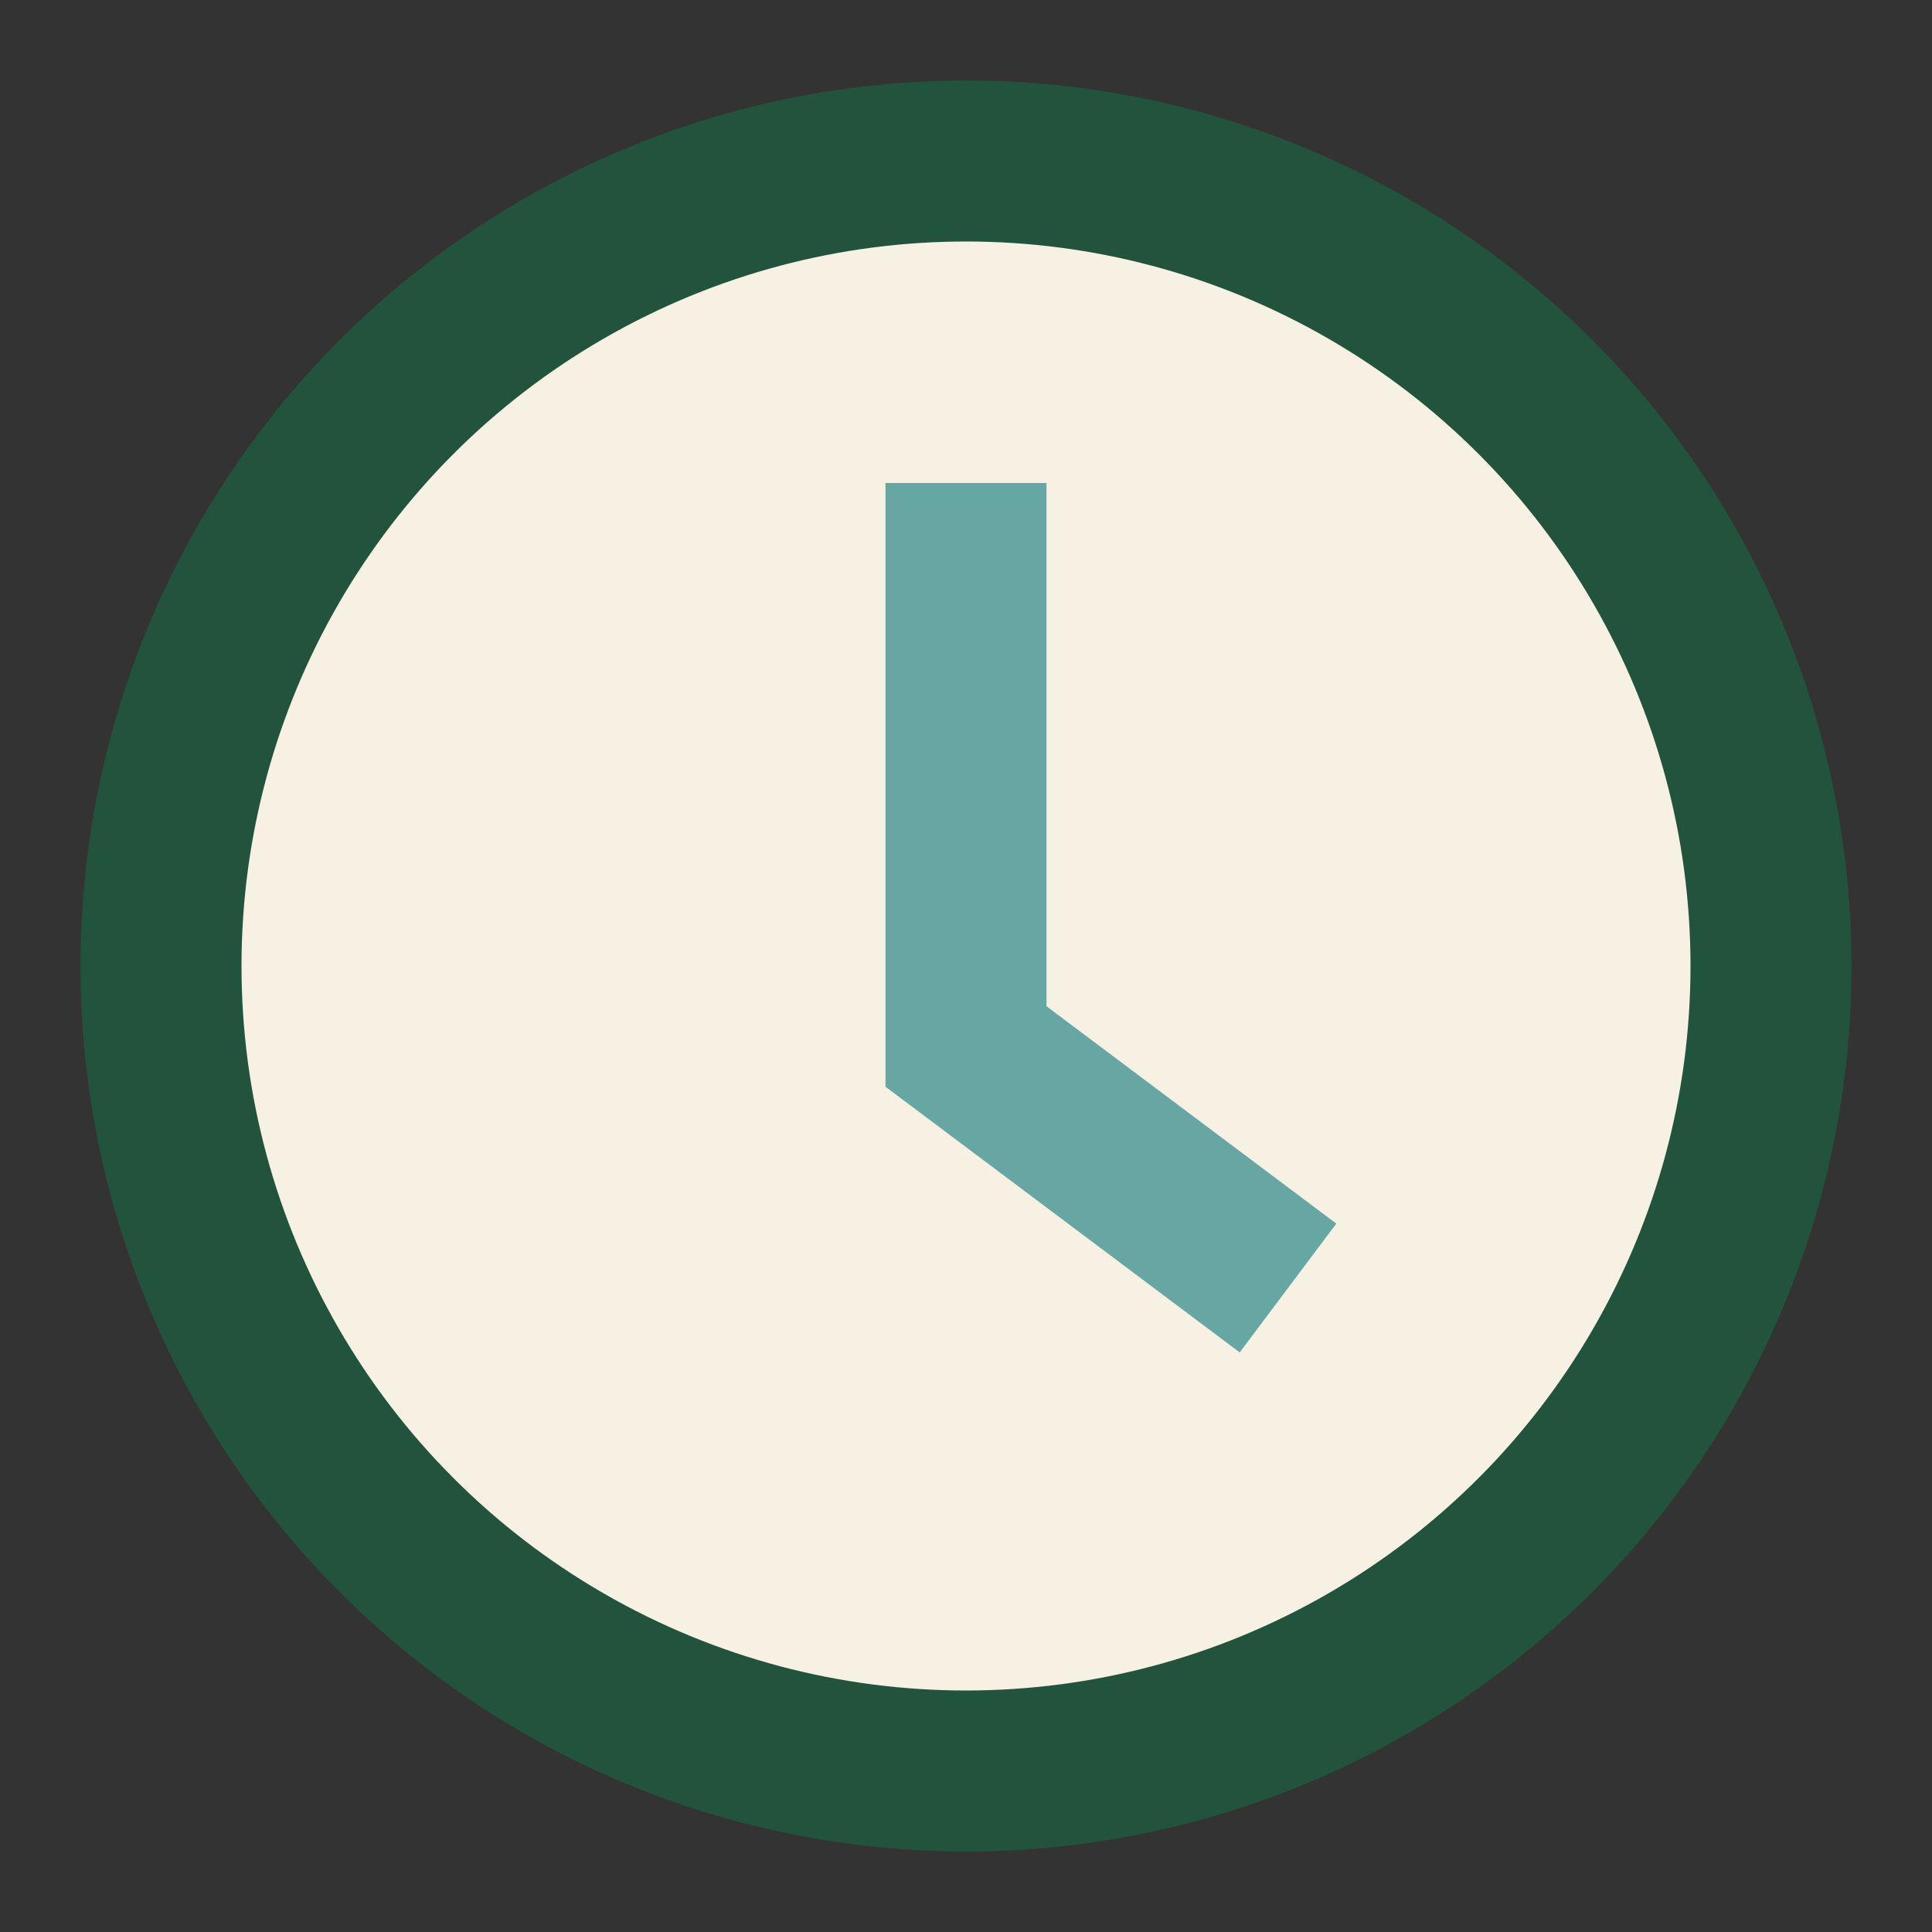
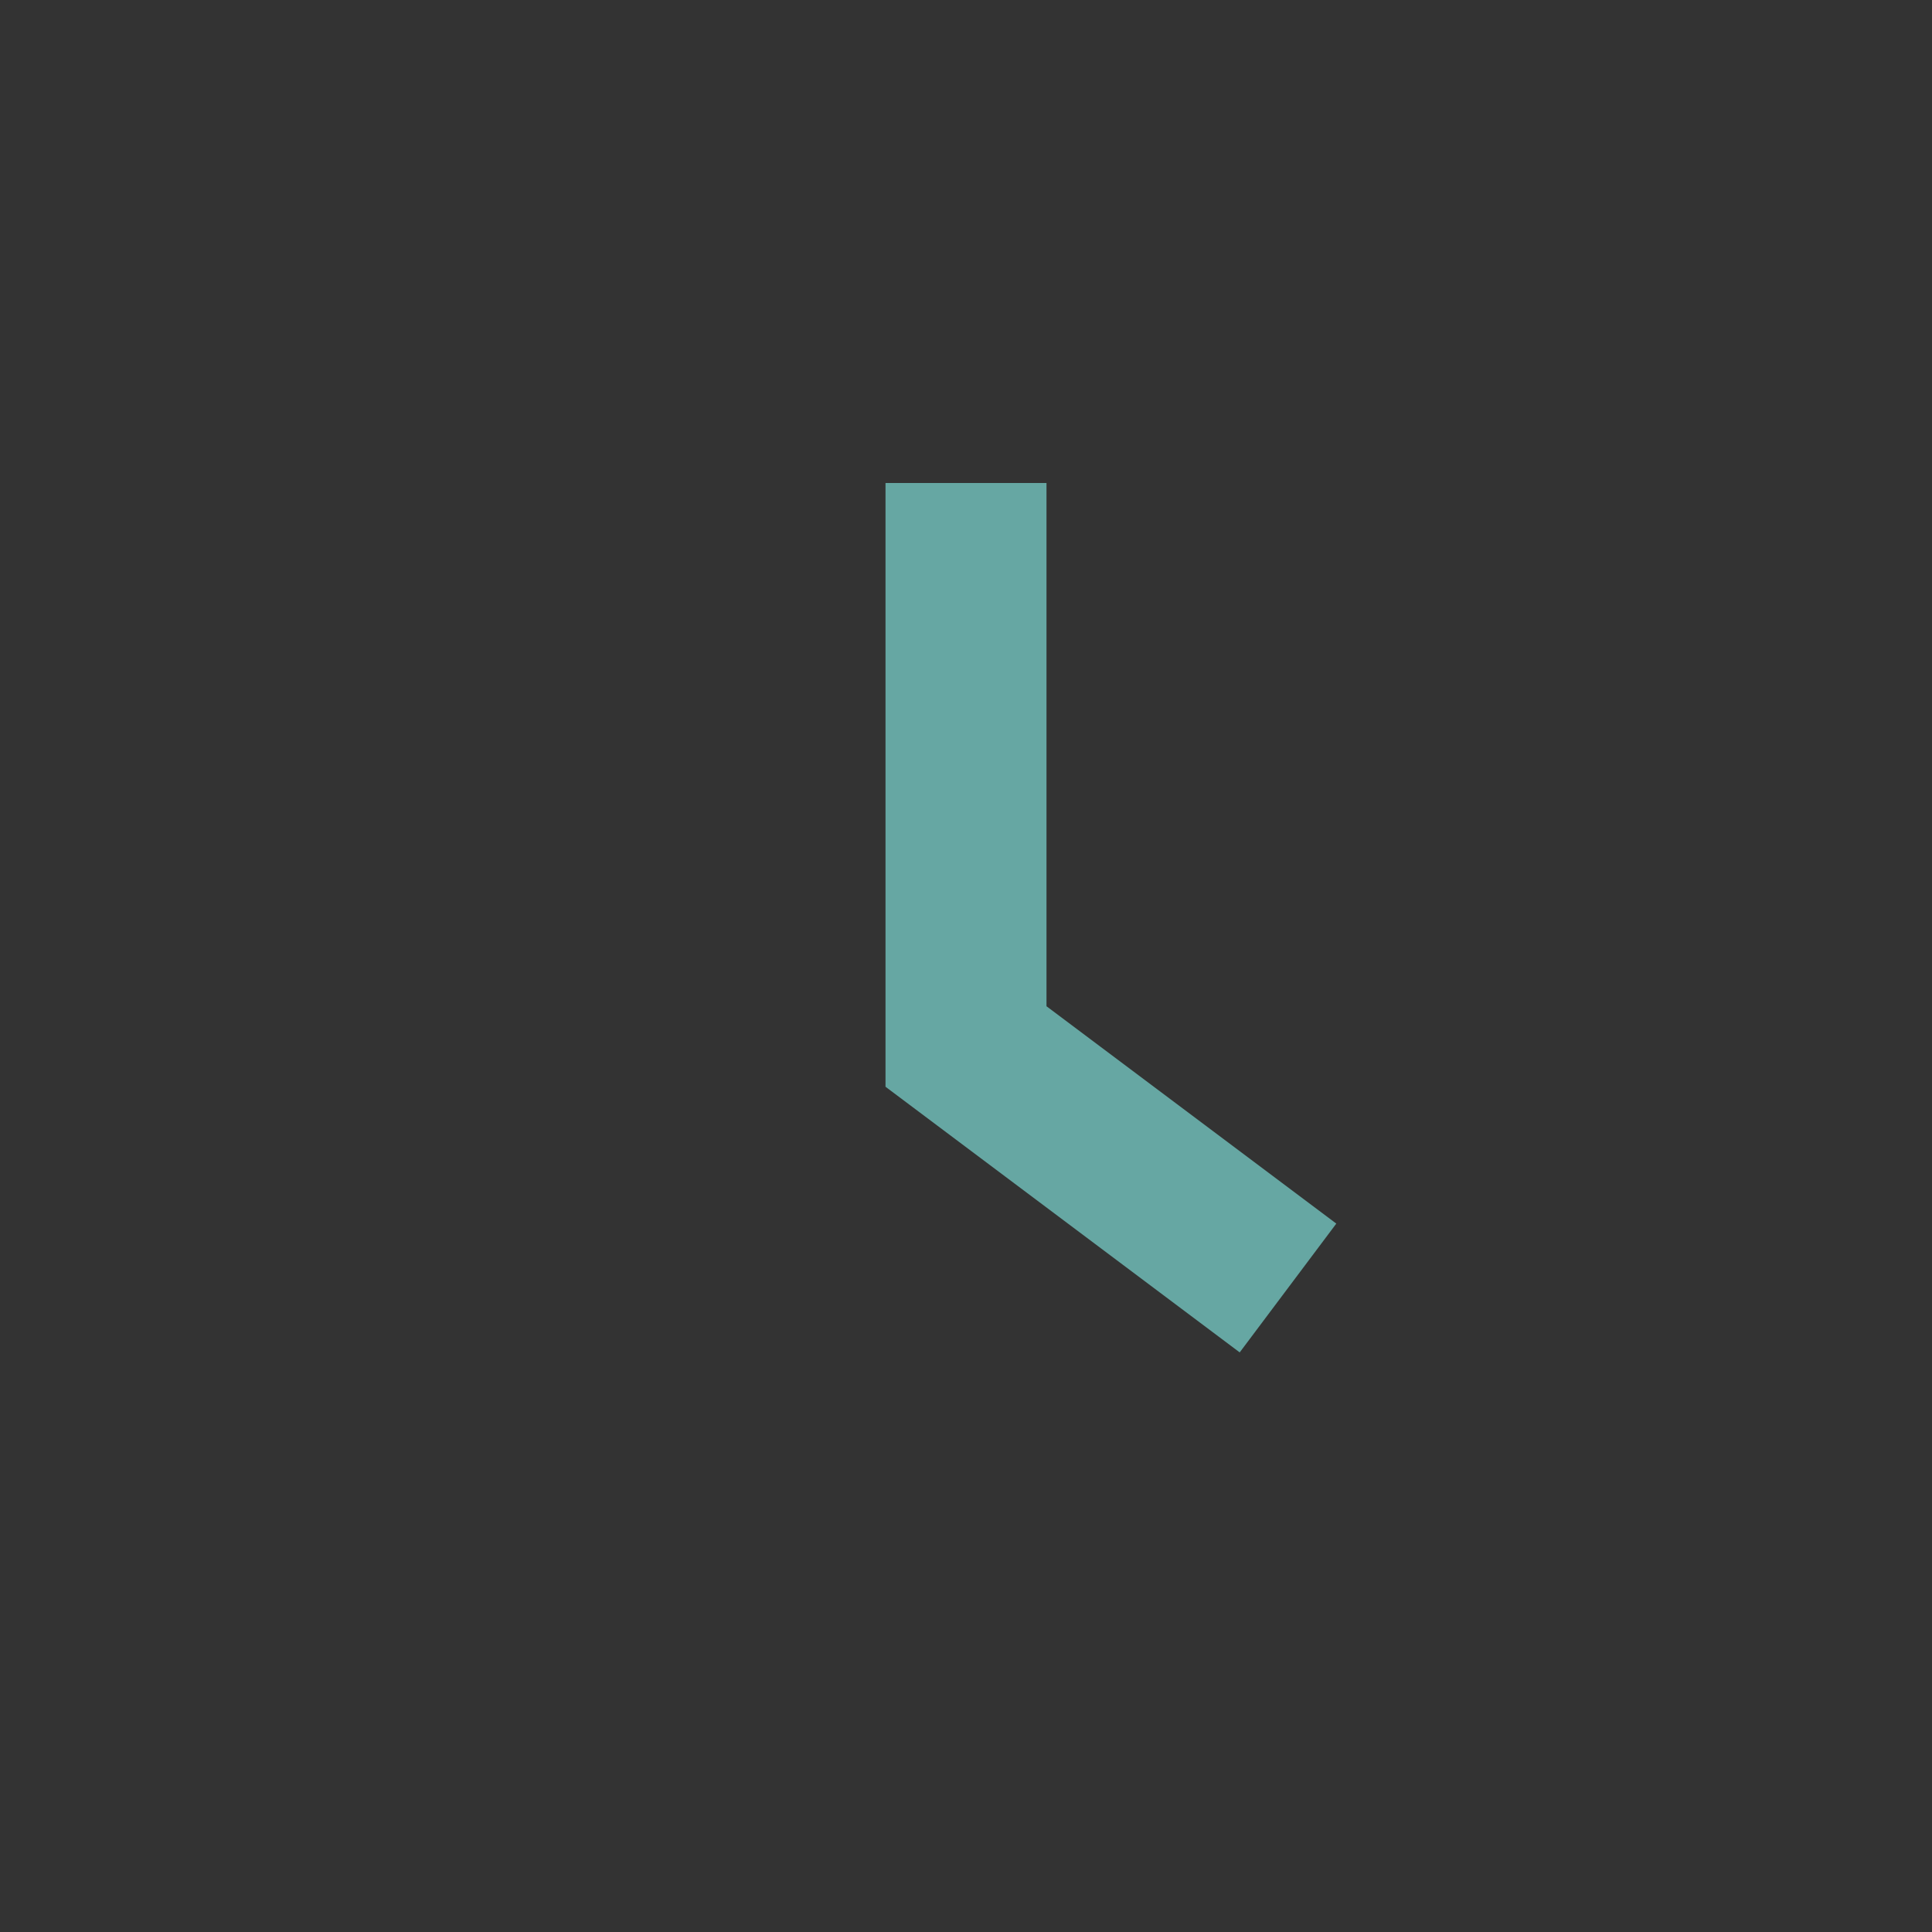
<svg xmlns="http://www.w3.org/2000/svg" width="24" height="24" viewBox="0 0 24 24">
  <rect x="0" y="0" width="24" height="24" fill="#333333" stroke="none" />
-   <circle cx="12" cy="12" r="10" fill="#F7F1E4" stroke="#22543D" stroke-width="2" />
  <path d="M12 6v7l4 3" stroke="#66A7A3" stroke-width="2" fill="none" />
</svg>